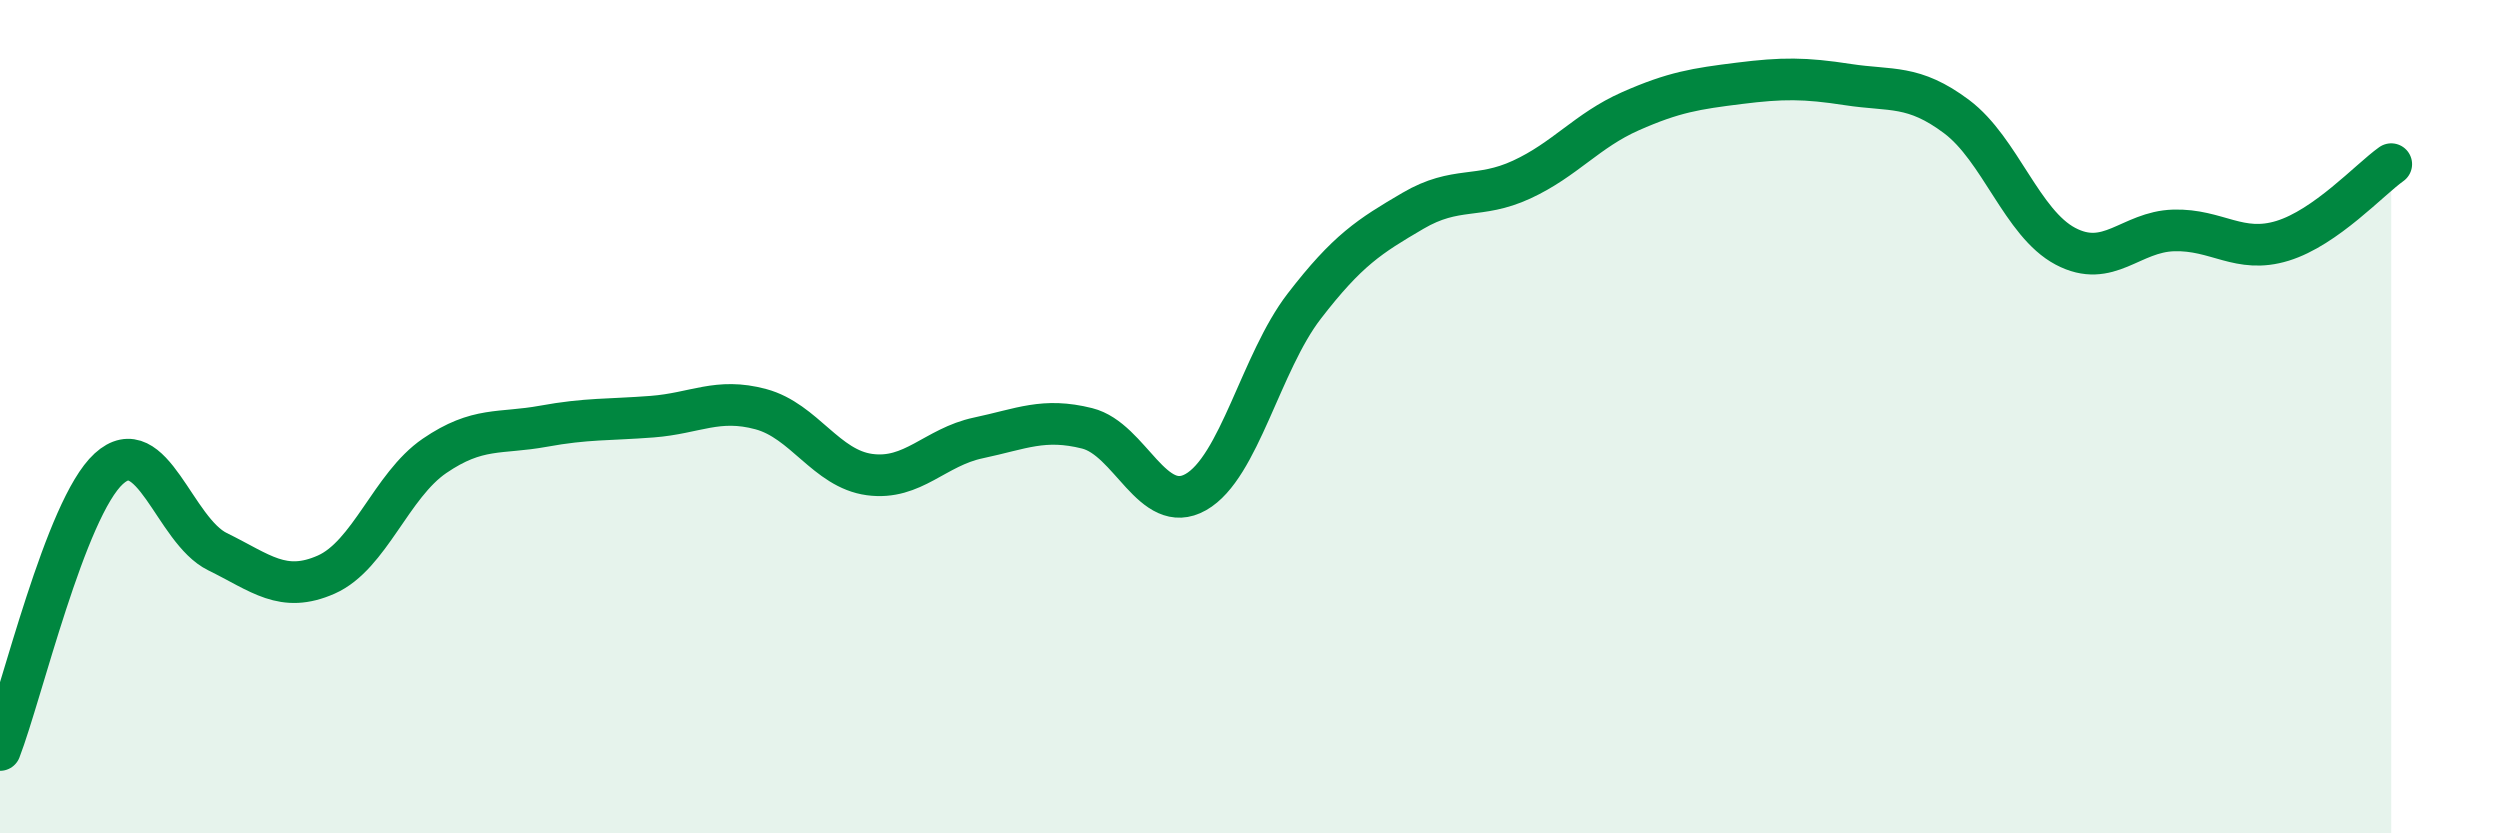
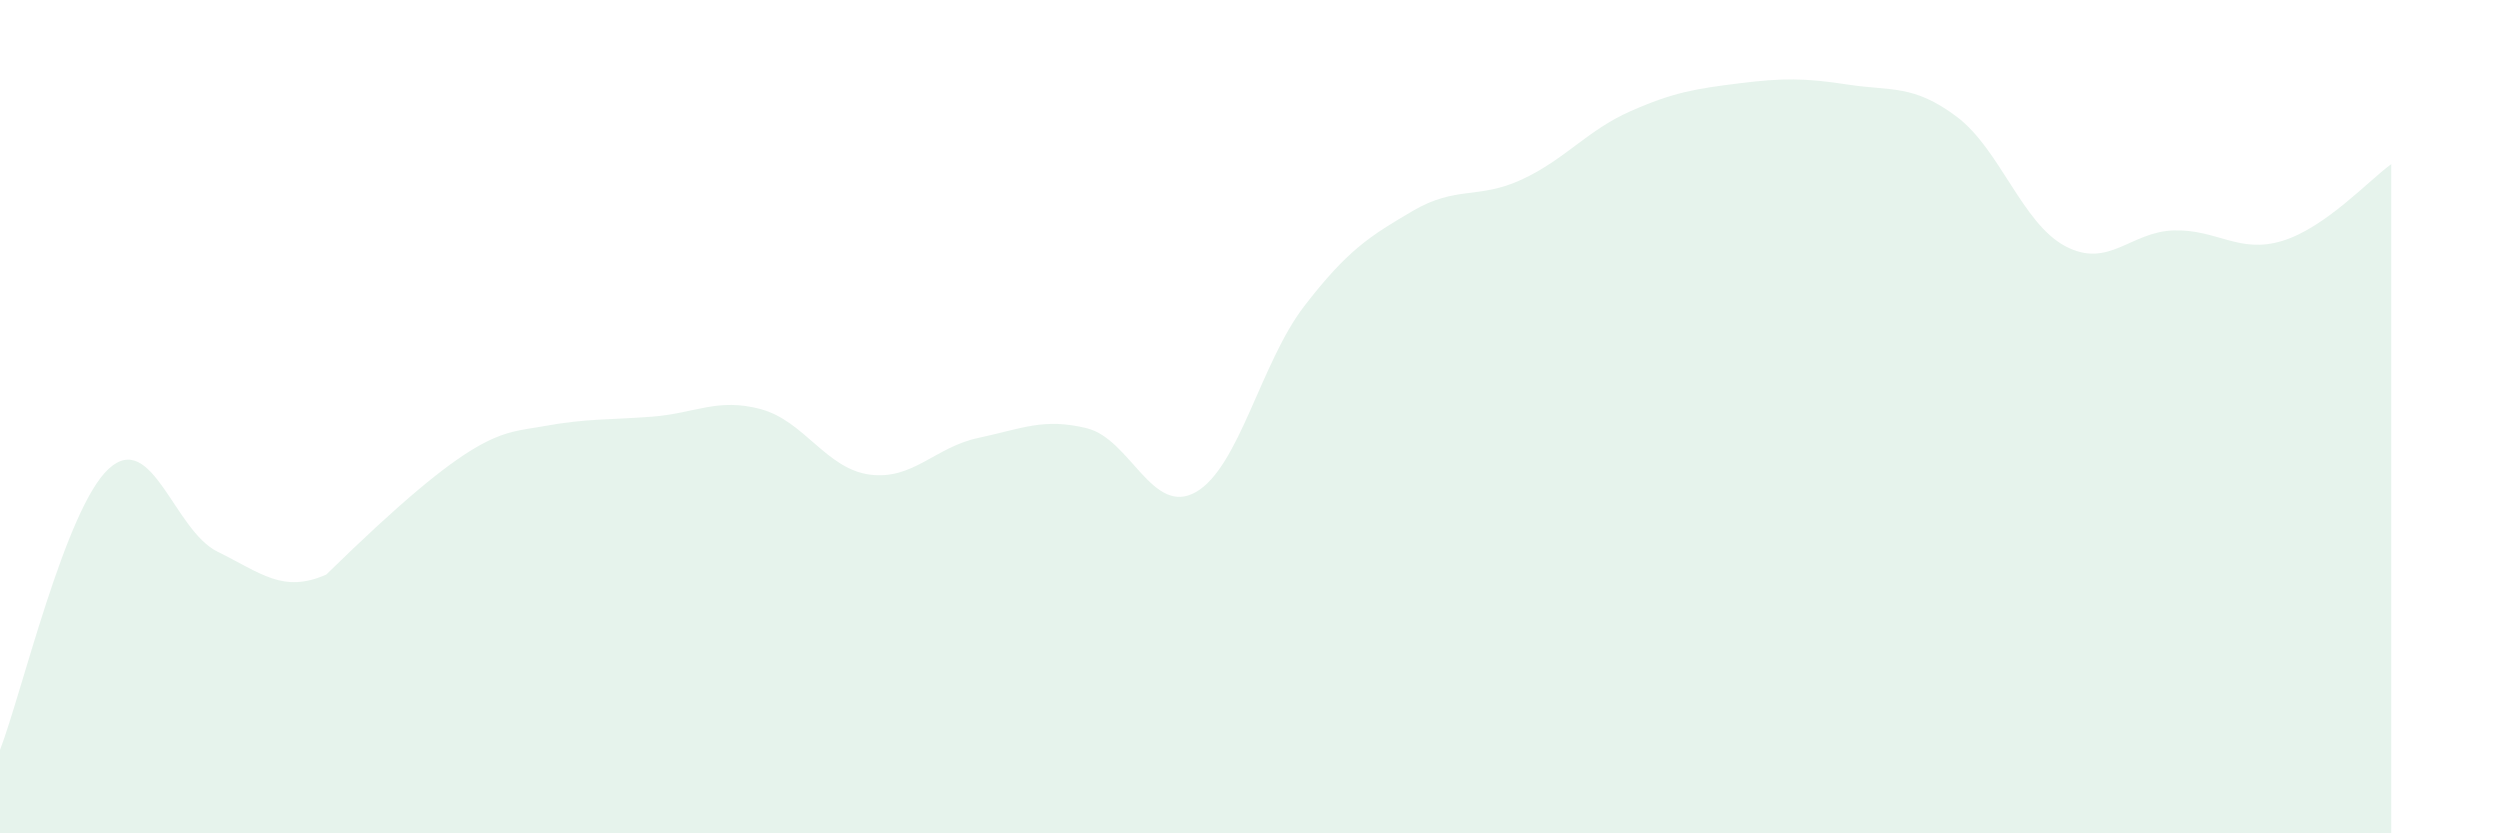
<svg xmlns="http://www.w3.org/2000/svg" width="60" height="20" viewBox="0 0 60 20">
-   <path d="M 0,18 C 0.52,16.65 1.57,12.2 2.61,11.25 C 3.65,10.3 4.18,12.73 5.22,13.24 C 6.26,13.75 6.79,14.25 7.83,13.79 C 8.87,13.33 9.39,11.65 10.43,10.94 C 11.47,10.23 12,10.42 13.04,10.23 C 14.08,10.04 14.61,10.08 15.65,10 C 16.69,9.92 17.22,9.54 18.26,9.82 C 19.3,10.1 19.83,11.25 20.87,11.39 C 21.91,11.53 22.44,10.73 23.48,10.51 C 24.52,10.29 25.05,10.02 26.09,10.28 C 27.13,10.54 27.66,12.4 28.7,11.81 C 29.74,11.22 30.26,8.7 31.3,7.35 C 32.34,6 32.87,5.67 33.91,5.06 C 34.95,4.45 35.48,4.79 36.52,4.31 C 37.56,3.83 38.09,3.13 39.13,2.67 C 40.17,2.21 40.7,2.13 41.74,2 C 42.78,1.87 43.31,1.87 44.35,2.03 C 45.39,2.19 45.92,2.02 46.96,2.8 C 48,3.58 48.53,5.36 49.57,5.91 C 50.61,6.46 51.13,5.56 52.17,5.53 C 53.21,5.5 53.74,6.1 54.78,5.78 C 55.82,5.46 56.87,4.31 57.39,3.94L57.39 20L0 20Z" fill="#008740" opacity="0.1" stroke-linecap="round" stroke-linejoin="round" />
-   <path d="M 0,18 C 0.52,16.65 1.57,12.2 2.61,11.25 C 3.65,10.3 4.18,12.73 5.22,13.24 C 6.26,13.75 6.79,14.25 7.83,13.79 C 8.87,13.33 9.39,11.65 10.43,10.94 C 11.47,10.23 12,10.42 13.04,10.23 C 14.08,10.04 14.61,10.08 15.65,10 C 16.69,9.92 17.22,9.54 18.26,9.82 C 19.3,10.1 19.83,11.25 20.87,11.39 C 21.91,11.53 22.44,10.73 23.48,10.51 C 24.52,10.29 25.05,10.02 26.09,10.28 C 27.13,10.54 27.66,12.4 28.7,11.81 C 29.74,11.22 30.26,8.7 31.3,7.35 C 32.34,6 32.87,5.67 33.91,5.06 C 34.95,4.45 35.48,4.79 36.52,4.31 C 37.56,3.83 38.09,3.13 39.13,2.67 C 40.17,2.21 40.7,2.13 41.74,2 C 42.78,1.87 43.31,1.87 44.35,2.03 C 45.39,2.19 45.92,2.02 46.96,2.8 C 48,3.58 48.53,5.36 49.57,5.91 C 50.61,6.46 51.13,5.56 52.17,5.53 C 53.21,5.5 53.74,6.1 54.78,5.78 C 55.82,5.46 56.87,4.31 57.39,3.94" stroke="#008740" stroke-width="1" fill="none" stroke-linecap="round" stroke-linejoin="round" />
+   <path d="M 0,18 C 0.52,16.65 1.57,12.2 2.61,11.25 C 3.65,10.3 4.18,12.73 5.22,13.24 C 6.26,13.75 6.79,14.25 7.83,13.79 C 11.47,10.23 12,10.42 13.04,10.23 C 14.08,10.04 14.61,10.08 15.65,10 C 16.69,9.92 17.22,9.54 18.26,9.82 C 19.3,10.1 19.83,11.25 20.87,11.39 C 21.91,11.53 22.44,10.73 23.48,10.51 C 24.52,10.29 25.05,10.02 26.09,10.28 C 27.13,10.54 27.66,12.4 28.7,11.81 C 29.74,11.22 30.26,8.7 31.3,7.35 C 32.34,6 32.87,5.67 33.91,5.06 C 34.95,4.45 35.48,4.79 36.52,4.31 C 37.56,3.83 38.09,3.13 39.13,2.67 C 40.17,2.21 40.7,2.13 41.74,2 C 42.78,1.87 43.31,1.87 44.35,2.03 C 45.39,2.19 45.92,2.02 46.96,2.8 C 48,3.58 48.53,5.36 49.57,5.91 C 50.61,6.46 51.13,5.56 52.17,5.53 C 53.21,5.5 53.74,6.1 54.78,5.78 C 55.82,5.46 56.87,4.31 57.39,3.94L57.39 20L0 20Z" fill="#008740" opacity="0.1" stroke-linecap="round" stroke-linejoin="round" />
</svg>